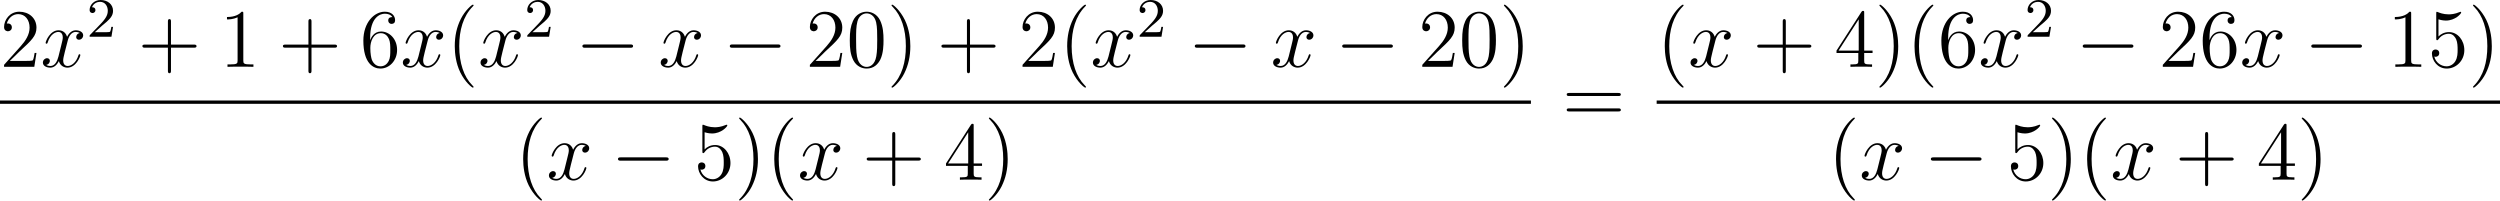
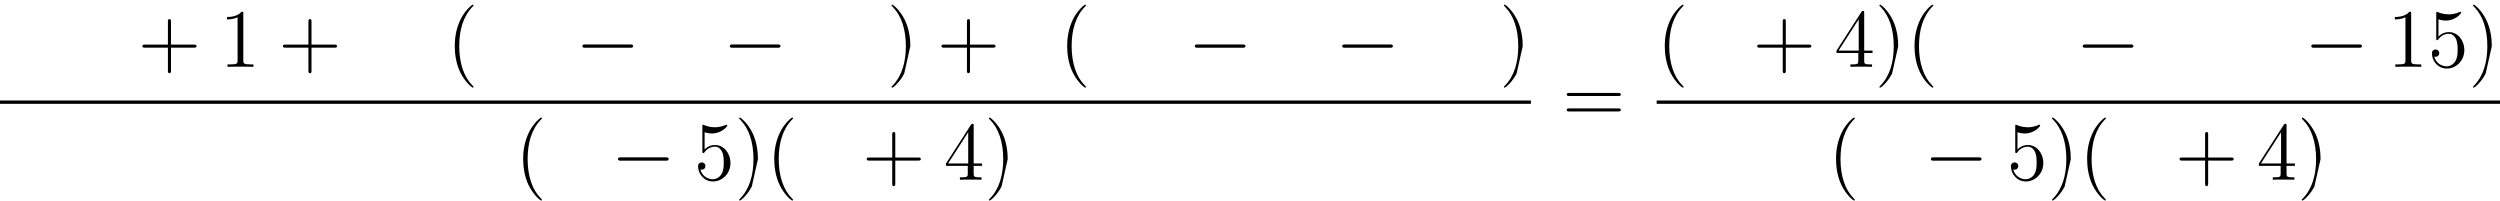
<svg xmlns="http://www.w3.org/2000/svg" xmlns:xlink="http://www.w3.org/1999/xlink" version="1.1" width="407.522pt" height="32.688pt" viewBox="-.224 -.333 407.522 32.688">
  <defs>
-     <path id="g2-50" d="M2.248-1.626C2.375-1.745 2.71-2.008 2.837-2.12C3.332-2.574 3.802-3.013 3.802-3.738C3.802-4.686 3.005-5.3 2.008-5.3C1.052-5.3 .422-4.575 .422-3.866C.422-3.475 .733-3.419 .845-3.419C1.012-3.419 1.259-3.539 1.259-3.842C1.259-4.256 .861-4.256 .765-4.256C.996-4.838 1.53-5.037 1.921-5.037C2.662-5.037 3.045-4.407 3.045-3.738C3.045-2.909 2.463-2.303 1.522-1.339L.518-.303C.422-.215 .422-.199 .422 0H3.571L3.802-1.427H3.555C3.531-1.267 3.467-.869 3.371-.717C3.324-.654 2.718-.654 2.59-.654H1.172L2.248-1.626Z" />
    <path id="g0-0" d="M7.878-2.75C8.082-2.75 8.297-2.75 8.297-2.989S8.082-3.228 7.878-3.228H1.411C1.207-3.228 .992-3.228 .992-2.989S1.207-2.75 1.411-2.75H7.878Z" />
-     <path id="g1-120" d="M5.667-4.878C5.284-4.806 5.141-4.519 5.141-4.292C5.141-4.005 5.368-3.909 5.535-3.909C5.894-3.909 6.145-4.22 6.145-4.543C6.145-5.045 5.571-5.272 5.069-5.272C4.34-5.272 3.933-4.555 3.826-4.328C3.551-5.224 2.809-5.272 2.594-5.272C1.375-5.272 .729-3.706 .729-3.443C.729-3.395 .777-3.335 .861-3.335C.956-3.335 .98-3.407 1.004-3.455C1.411-4.782 2.212-5.033 2.558-5.033C3.096-5.033 3.204-4.531 3.204-4.244C3.204-3.981 3.132-3.706 2.989-3.132L2.582-1.494C2.403-.777 2.056-.12 1.423-.12C1.363-.12 1.064-.12 .813-.275C1.243-.359 1.339-.717 1.339-.861C1.339-1.1 1.16-1.243 .933-1.243C.646-1.243 .335-.992 .335-.61C.335-.108 .897 .12 1.411 .12C1.985 .12 2.391-.335 2.642-.825C2.833-.12 3.431 .12 3.873 .12C5.093 .12 5.738-1.447 5.738-1.71C5.738-1.769 5.691-1.817 5.619-1.817C5.511-1.817 5.499-1.757 5.464-1.662C5.141-.61 4.447-.12 3.909-.12C3.491-.12 3.264-.43 3.264-.921C3.264-1.184 3.312-1.375 3.503-2.164L3.921-3.79C4.101-4.507 4.507-5.033 5.057-5.033C5.081-5.033 5.416-5.033 5.667-4.878Z" />
    <path id="g3-40" d="M3.885 2.905C3.885 2.869 3.885 2.845 3.682 2.642C2.487 1.435 1.817-.538 1.817-2.977C1.817-5.296 2.379-7.293 3.766-8.703C3.885-8.811 3.885-8.835 3.885-8.871C3.885-8.942 3.826-8.966 3.778-8.966C3.622-8.966 2.642-8.106 2.056-6.934C1.447-5.727 1.172-4.447 1.172-2.977C1.172-1.913 1.339-.49 1.961 .789C2.666 2.224 3.646 3.001 3.778 3.001C3.826 3.001 3.885 2.977 3.885 2.905Z" />
-     <path id="g3-41" d="M3.371-2.977C3.371-3.885 3.252-5.368 2.582-6.755C1.877-8.189 .897-8.966 .765-8.966C.717-8.966 .658-8.942 .658-8.871C.658-8.835 .658-8.811 .861-8.608C2.056-7.4 2.726-5.428 2.726-2.989C2.726-.669 2.164 1.327 .777 2.738C.658 2.845 .658 2.869 .658 2.905C.658 2.977 .717 3.001 .765 3.001C.921 3.001 1.901 2.14 2.487 .968C3.096-.251 3.371-1.542 3.371-2.977Z" />
+     <path id="g3-41" d="M3.371-2.977C3.371-3.885 3.252-5.368 2.582-6.755C1.877-8.189 .897-8.966 .765-8.966C.717-8.966 .658-8.942 .658-8.871C.658-8.835 .658-8.811 .861-8.608C2.056-7.4 2.726-5.428 2.726-2.989C2.726-.669 2.164 1.327 .777 2.738C.658 2.845 .658 2.869 .658 2.905C.658 2.977 .717 3.001 .765 3.001C.921 3.001 1.901 2.14 2.487 .968Z" />
    <path id="g3-43" d="M4.77-2.762H8.07C8.237-2.762 8.452-2.762 8.452-2.977C8.452-3.204 8.249-3.204 8.07-3.204H4.77V-6.504C4.77-6.671 4.77-6.886 4.555-6.886C4.328-6.886 4.328-6.683 4.328-6.504V-3.204H1.028C.861-3.204 .646-3.204 .646-2.989C.646-2.762 .849-2.762 1.028-2.762H4.328V.538C4.328 .705 4.328 .921 4.543 .921C4.77 .921 4.77 .717 4.77 .538V-2.762Z" />
-     <path id="g3-48" d="M5.356-3.826C5.356-4.818 5.296-5.786 4.866-6.695C4.376-7.687 3.515-7.95 2.929-7.95C2.236-7.95 1.387-7.603 .944-6.611C.61-5.858 .49-5.117 .49-3.826C.49-2.666 .574-1.793 1.004-.944C1.47-.036 2.295 .251 2.917 .251C3.957 .251 4.555-.371 4.902-1.064C5.332-1.961 5.356-3.132 5.356-3.826ZM2.917 .012C2.534 .012 1.757-.203 1.53-1.506C1.399-2.224 1.399-3.132 1.399-3.969C1.399-4.949 1.399-5.834 1.59-6.539C1.793-7.34 2.403-7.711 2.917-7.711C3.371-7.711 4.065-7.436 4.292-6.408C4.447-5.727 4.447-4.782 4.447-3.969C4.447-3.168 4.447-2.26 4.316-1.53C4.089-.215 3.335 .012 2.917 .012Z" />
    <path id="g3-49" d="M3.443-7.663C3.443-7.938 3.443-7.95 3.204-7.95C2.917-7.627 2.319-7.185 1.088-7.185V-6.838C1.363-6.838 1.961-6.838 2.618-7.149V-.921C2.618-.49 2.582-.347 1.53-.347H1.16V0C1.482-.024 2.642-.024 3.037-.024S4.579-.024 4.902 0V-.347H4.531C3.479-.347 3.443-.49 3.443-.921V-7.663Z" />
-     <path id="g3-50" d="M5.26-2.008H4.997C4.961-1.805 4.866-1.148 4.746-.956C4.663-.849 3.981-.849 3.622-.849H1.411C1.733-1.124 2.463-1.889 2.774-2.176C4.591-3.85 5.26-4.471 5.26-5.655C5.26-7.03 4.172-7.95 2.786-7.95S.586-6.767 .586-5.738C.586-5.129 1.112-5.129 1.148-5.129C1.399-5.129 1.71-5.308 1.71-5.691C1.71-6.025 1.482-6.253 1.148-6.253C1.04-6.253 1.016-6.253 .98-6.241C1.207-7.054 1.853-7.603 2.63-7.603C3.646-7.603 4.268-6.755 4.268-5.655C4.268-4.639 3.682-3.754 3.001-2.989L.586-.287V0H4.949L5.26-2.008Z" />
    <path id="g3-52" d="M4.316-7.783C4.316-8.01 4.316-8.07 4.148-8.07C4.053-8.07 4.017-8.07 3.921-7.926L.323-2.343V-1.997H3.467V-.909C3.467-.466 3.443-.347 2.57-.347H2.331V0C2.606-.024 3.551-.024 3.885-.024S5.177-.024 5.452 0V-.347H5.212C4.352-.347 4.316-.466 4.316-.909V-1.997H5.523V-2.343H4.316V-7.783ZM3.527-6.85V-2.343H.622L3.527-6.85Z" />
    <path id="g3-53" d="M1.53-6.85C2.044-6.683 2.463-6.671 2.594-6.671C3.945-6.671 4.806-7.663 4.806-7.831C4.806-7.878 4.782-7.938 4.71-7.938C4.686-7.938 4.663-7.938 4.555-7.89C3.885-7.603 3.312-7.568 3.001-7.568C2.212-7.568 1.65-7.807 1.423-7.902C1.339-7.938 1.315-7.938 1.303-7.938C1.207-7.938 1.207-7.867 1.207-7.675V-4.125C1.207-3.909 1.207-3.838 1.351-3.838C1.411-3.838 1.423-3.85 1.542-3.993C1.877-4.483 2.439-4.77 3.037-4.77C3.67-4.77 3.981-4.184 4.077-3.981C4.28-3.515 4.292-2.929 4.292-2.475S4.292-1.339 3.957-.801C3.694-.371 3.228-.072 2.702-.072C1.913-.072 1.136-.61 .921-1.482C.98-1.459 1.052-1.447 1.112-1.447C1.315-1.447 1.638-1.566 1.638-1.973C1.638-2.307 1.411-2.499 1.112-2.499C.897-2.499 .586-2.391 .586-1.925C.586-.909 1.399 .251 2.726 .251C4.077 .251 5.26-.885 5.26-2.403C5.26-3.826 4.304-5.009 3.049-5.009C2.367-5.009 1.841-4.71 1.53-4.376V-6.85Z" />
-     <path id="g3-54" d="M1.47-4.16C1.47-7.185 2.941-7.663 3.587-7.663C4.017-7.663 4.447-7.532 4.674-7.173C4.531-7.173 4.077-7.173 4.077-6.683C4.077-6.42 4.256-6.193 4.567-6.193C4.866-6.193 5.069-6.372 5.069-6.719C5.069-7.34 4.615-7.95 3.575-7.95C2.068-7.95 .49-6.408 .49-3.778C.49-.49 1.925 .251 2.941 .251C4.244 .251 5.356-.885 5.356-2.439C5.356-4.029 4.244-5.093 3.049-5.093C1.985-5.093 1.59-4.172 1.47-3.838V-4.16ZM2.941-.072C2.188-.072 1.829-.741 1.722-.992C1.614-1.303 1.494-1.889 1.494-2.726C1.494-3.67 1.925-4.854 3.001-4.854C3.658-4.854 4.005-4.411 4.184-4.005C4.376-3.563 4.376-2.965 4.376-2.451C4.376-1.841 4.376-1.303 4.148-.849C3.85-.275 3.419-.072 2.941-.072Z" />
    <path id="g3-61" d="M8.07-3.873C8.237-3.873 8.452-3.873 8.452-4.089C8.452-4.316 8.249-4.316 8.07-4.316H1.028C.861-4.316 .646-4.316 .646-4.101C.646-3.873 .849-3.873 1.028-3.873H8.07ZM8.07-1.65C8.237-1.65 8.452-1.65 8.452-1.865C8.452-2.092 8.249-2.092 8.07-2.092H1.028C.861-2.092 .646-2.092 .646-1.877C.646-1.65 .849-1.65 1.028-1.65H8.07Z" />
  </defs>
  <g id="page1" transform="matrix(1.13 0 0 1.13 -59.895 -89.084)">
    <use x="52.806" y="88.18" xlink:href="#g3-50" />
    <use x="58.659" y="88.18" xlink:href="#g1-120" />
    <use x="65.312" y="83.841" xlink:href="#g2-50" />
    <use x="72.701" y="88.18" xlink:href="#g3-43" />
    <use x="84.462" y="88.18" xlink:href="#g3-49" />
    <use x="92.971" y="88.18" xlink:href="#g3-43" />
    <use x="104.733" y="88.18" xlink:href="#g3-54" />
    <use x="110.586" y="88.18" xlink:href="#g1-120" />
    <use x="117.238" y="88.18" xlink:href="#g3-40" />
    <use x="121.79" y="88.18" xlink:href="#g1-120" />
    <use x="128.442" y="83.841" xlink:href="#g2-50" />
    <use x="135.831" y="88.18" xlink:href="#g0-0" />
    <use x="147.786" y="88.18" xlink:href="#g1-120" />
    <use x="157.095" y="88.18" xlink:href="#g0-0" />
    <use x="169.05" y="88.18" xlink:href="#g3-50" />
    <use x="174.903" y="88.18" xlink:href="#g3-48" />
    <use x="180.756" y="88.18" xlink:href="#g3-41" />
    <use x="187.965" y="88.18" xlink:href="#g3-43" />
    <use x="199.727" y="88.18" xlink:href="#g3-50" />
    <use x="205.58" y="88.18" xlink:href="#g3-40" />
    <use x="210.132" y="88.18" xlink:href="#g1-120" />
    <use x="216.784" y="83.841" xlink:href="#g2-50" />
    <use x="224.173" y="88.18" xlink:href="#g0-0" />
    <use x="236.128" y="88.18" xlink:href="#g1-120" />
    <use x="245.437" y="88.18" xlink:href="#g0-0" />
    <use x="257.392" y="88.18" xlink:href="#g3-50" />
    <use x="263.245" y="88.18" xlink:href="#g3-48" />
    <use x="269.098" y="88.18" xlink:href="#g3-41" />
    <rect x="52.806" y="93.039" height=".478" width="220.844" />
    <use x="127.104" y="104.468" xlink:href="#g3-40" />
    <use x="131.656" y="104.468" xlink:href="#g1-120" />
    <use x="140.965" y="104.468" xlink:href="#g0-0" />
    <use x="152.92" y="104.468" xlink:href="#g3-53" />
    <use x="158.773" y="104.468" xlink:href="#g3-41" />
    <use x="163.325" y="104.468" xlink:href="#g3-40" />
    <use x="167.878" y="104.468" xlink:href="#g1-120" />
    <use x="177.186" y="104.468" xlink:href="#g3-43" />
    <use x="188.948" y="104.468" xlink:href="#g3-52" />
    <use x="194.801" y="104.468" xlink:href="#g3-41" />
    <use x="278.167" y="96.267" xlink:href="#g3-61" />
    <use x="291.788" y="88.18" xlink:href="#g3-40" />
    <use x="296.34" y="88.18" xlink:href="#g1-120" />
    <use x="305.649" y="88.18" xlink:href="#g3-43" />
    <use x="317.41" y="88.18" xlink:href="#g3-52" />
    <use x="323.263" y="88.18" xlink:href="#g3-41" />
    <use x="327.815" y="88.18" xlink:href="#g3-40" />
    <use x="332.368" y="88.18" xlink:href="#g3-54" />
    <use x="338.221" y="88.18" xlink:href="#g1-120" />
    <use x="344.873" y="83.841" xlink:href="#g2-50" />
    <use x="352.262" y="88.18" xlink:href="#g0-0" />
    <use x="364.217" y="88.18" xlink:href="#g3-50" />
    <use x="370.07" y="88.18" xlink:href="#g3-54" />
    <use x="375.923" y="88.18" xlink:href="#g1-120" />
    <use x="385.232" y="88.18" xlink:href="#g0-0" />
    <use x="397.187" y="88.18" xlink:href="#g3-49" />
    <use x="403.04" y="88.18" xlink:href="#g3-53" />
    <use x="408.893" y="88.18" xlink:href="#g3-41" />
    <rect x="291.788" y="93.039" height=".478" width="121.657" />
    <use x="316.492" y="104.468" xlink:href="#g3-40" />
    <use x="321.044" y="104.468" xlink:href="#g1-120" />
    <use x="330.353" y="104.468" xlink:href="#g0-0" />
    <use x="342.308" y="104.468" xlink:href="#g3-53" />
    <use x="348.161" y="104.468" xlink:href="#g3-41" />
    <use x="352.713" y="104.468" xlink:href="#g3-40" />
    <use x="357.266" y="104.468" xlink:href="#g1-120" />
    <use x="366.574" y="104.468" xlink:href="#g3-43" />
    <use x="378.336" y="104.468" xlink:href="#g3-52" />
    <use x="384.189" y="104.468" xlink:href="#g3-41" />
  </g>
</svg>